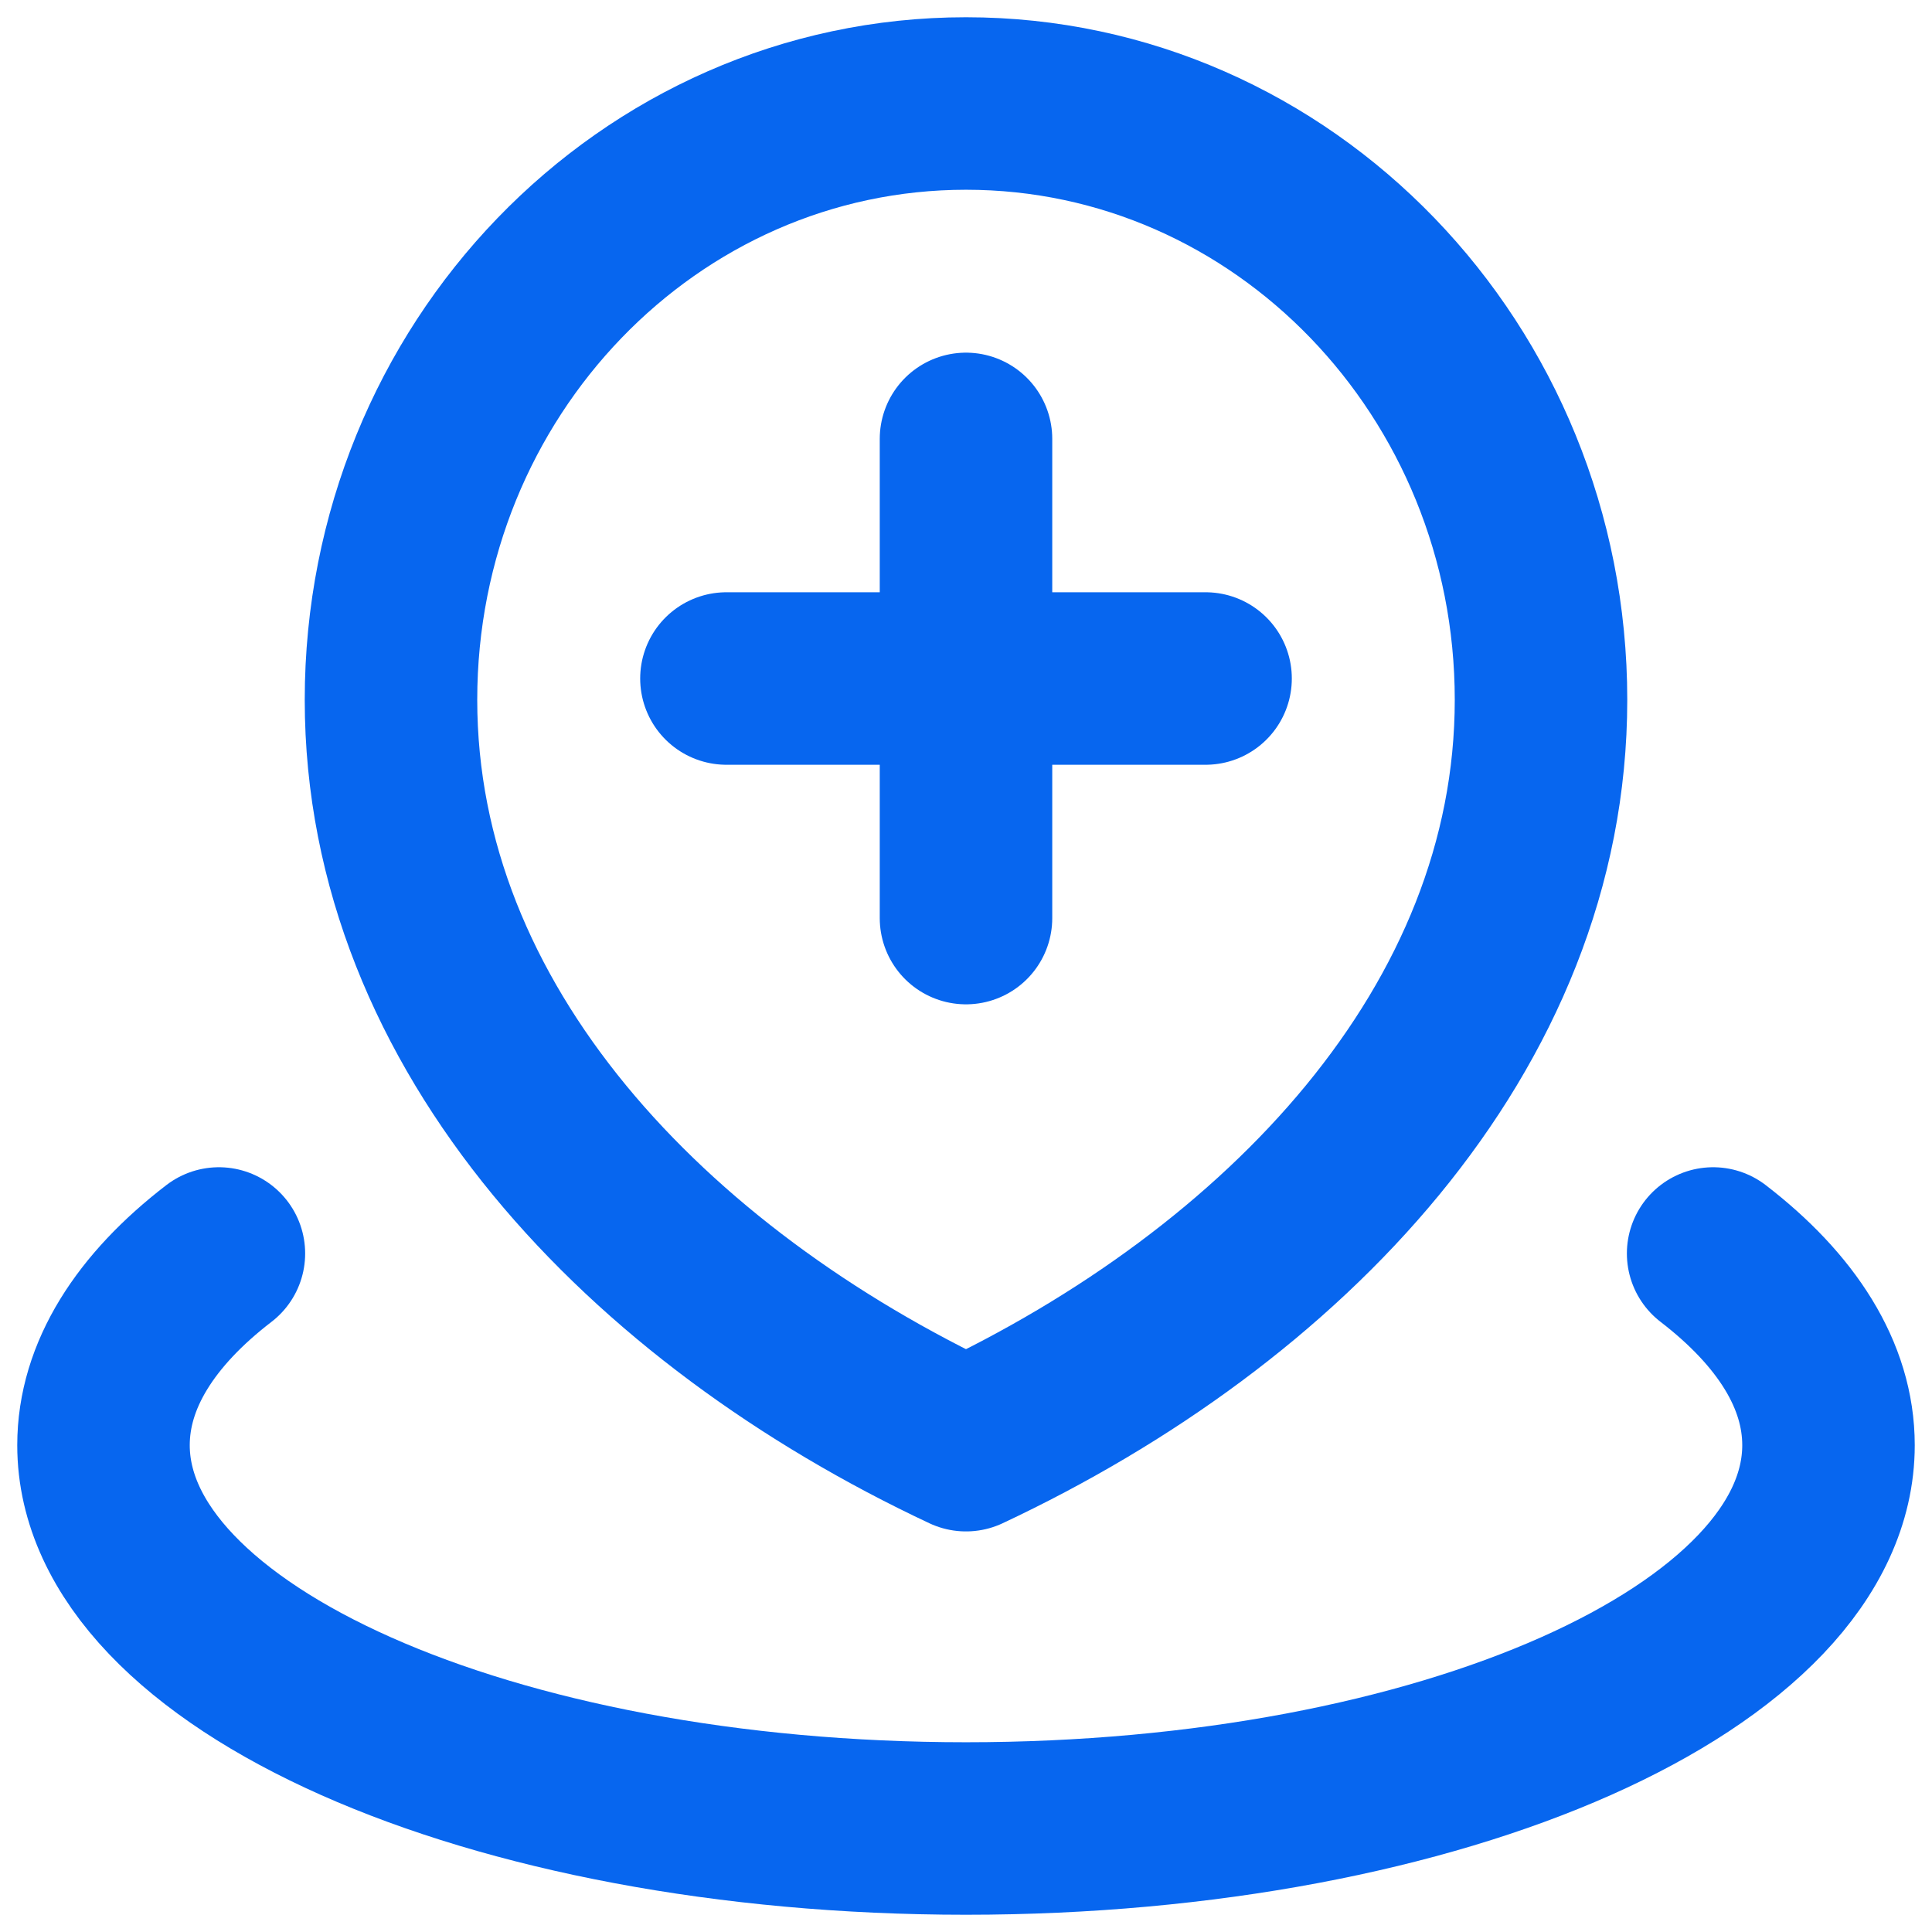
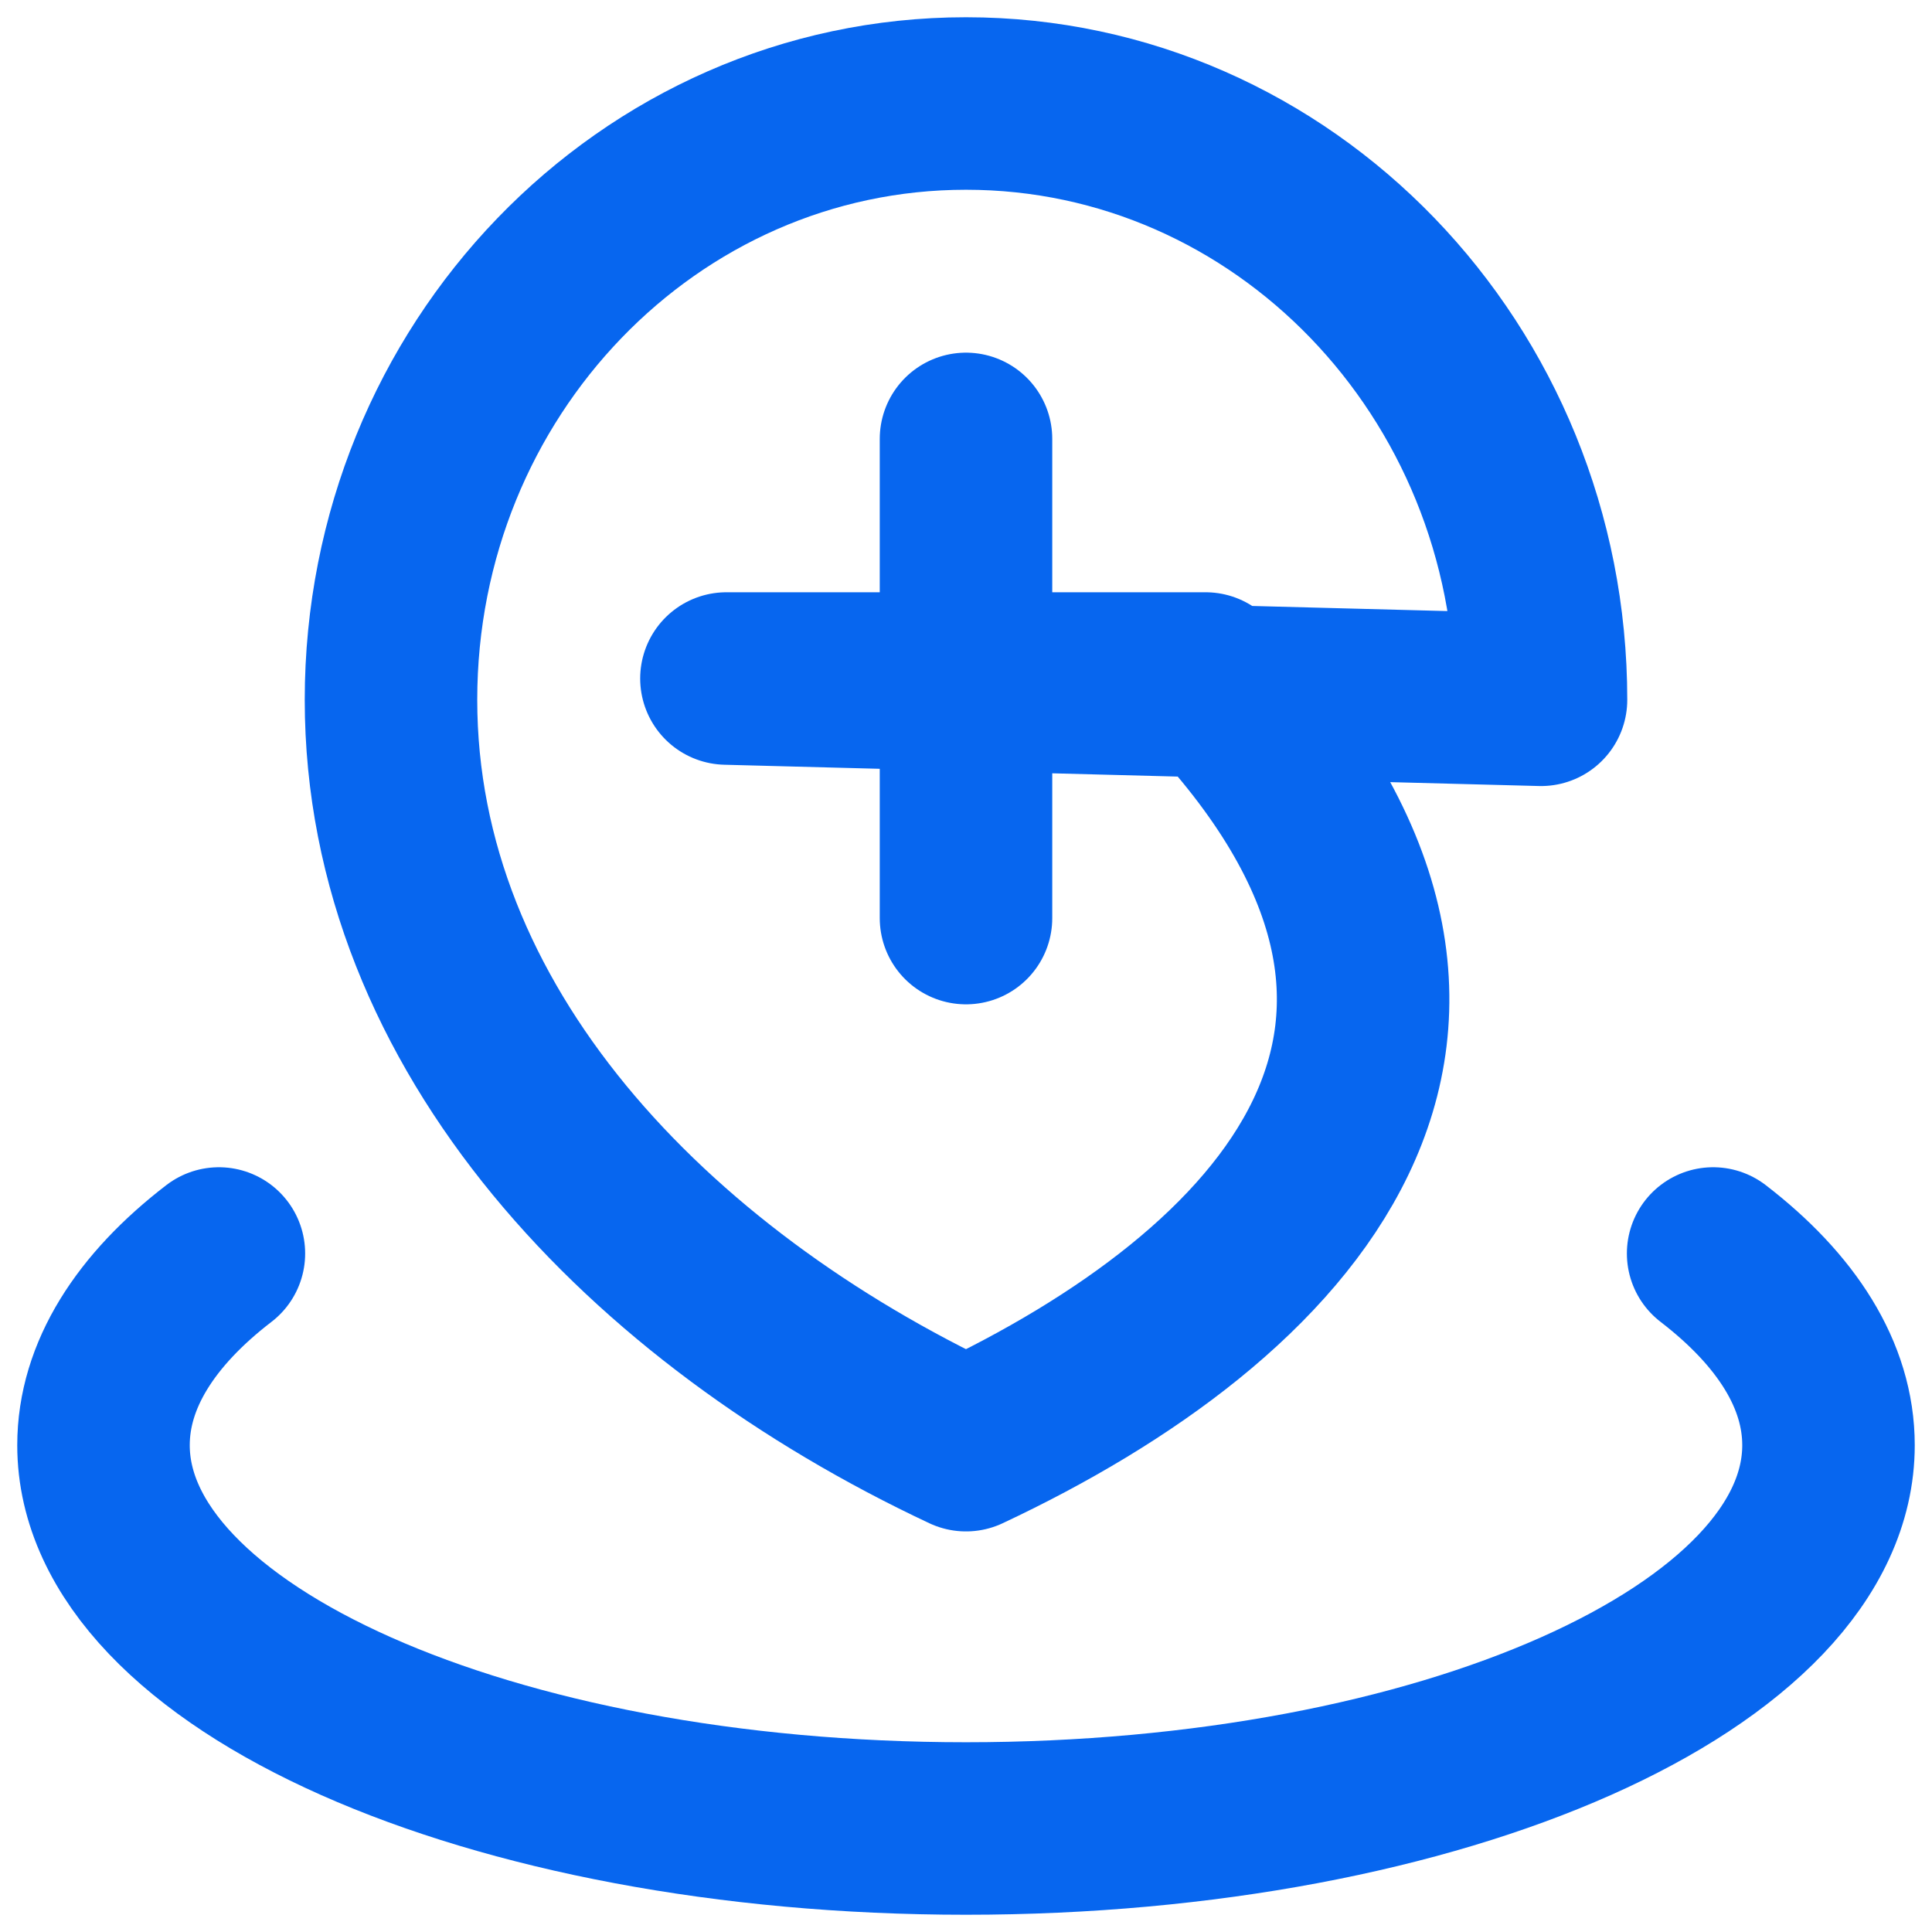
<svg xmlns="http://www.w3.org/2000/svg" width="56" height="56" viewBox="0 0 56 56" fill="none">
-   <path id="Vector" d="M6.345 36.333C4.217 37.968 3 39.865 3 41.889C3 48.025 14.193 53 28 53C41.807 53 53 48.025 53 41.889C53 39.865 51.782 37.968 49.656 36.333M28 12.722V26.611M21.056 19.667H34.944M44.667 20.284C44.667 29.83 37.205 37.568 28 41.889C18.795 37.568 11.333 29.83 11.333 20.284C11.333 10.738 18.795 3 28 3C37.205 3 44.667 10.738 44.667 20.284Z" stroke="#0766EF" stroke-width="5" stroke-linecap="round" stroke-linejoin="round" />
+   <path id="Vector" d="M6.345 36.333C4.217 37.968 3 39.865 3 41.889C3 48.025 14.193 53 28 53C41.807 53 53 48.025 53 41.889C53 39.865 51.782 37.968 49.656 36.333M28 12.722V26.611M21.056 19.667H34.944C44.667 29.83 37.205 37.568 28 41.889C18.795 37.568 11.333 29.83 11.333 20.284C11.333 10.738 18.795 3 28 3C37.205 3 44.667 10.738 44.667 20.284Z" stroke="#0766EF" stroke-width="5" stroke-linecap="round" stroke-linejoin="round" />
</svg>